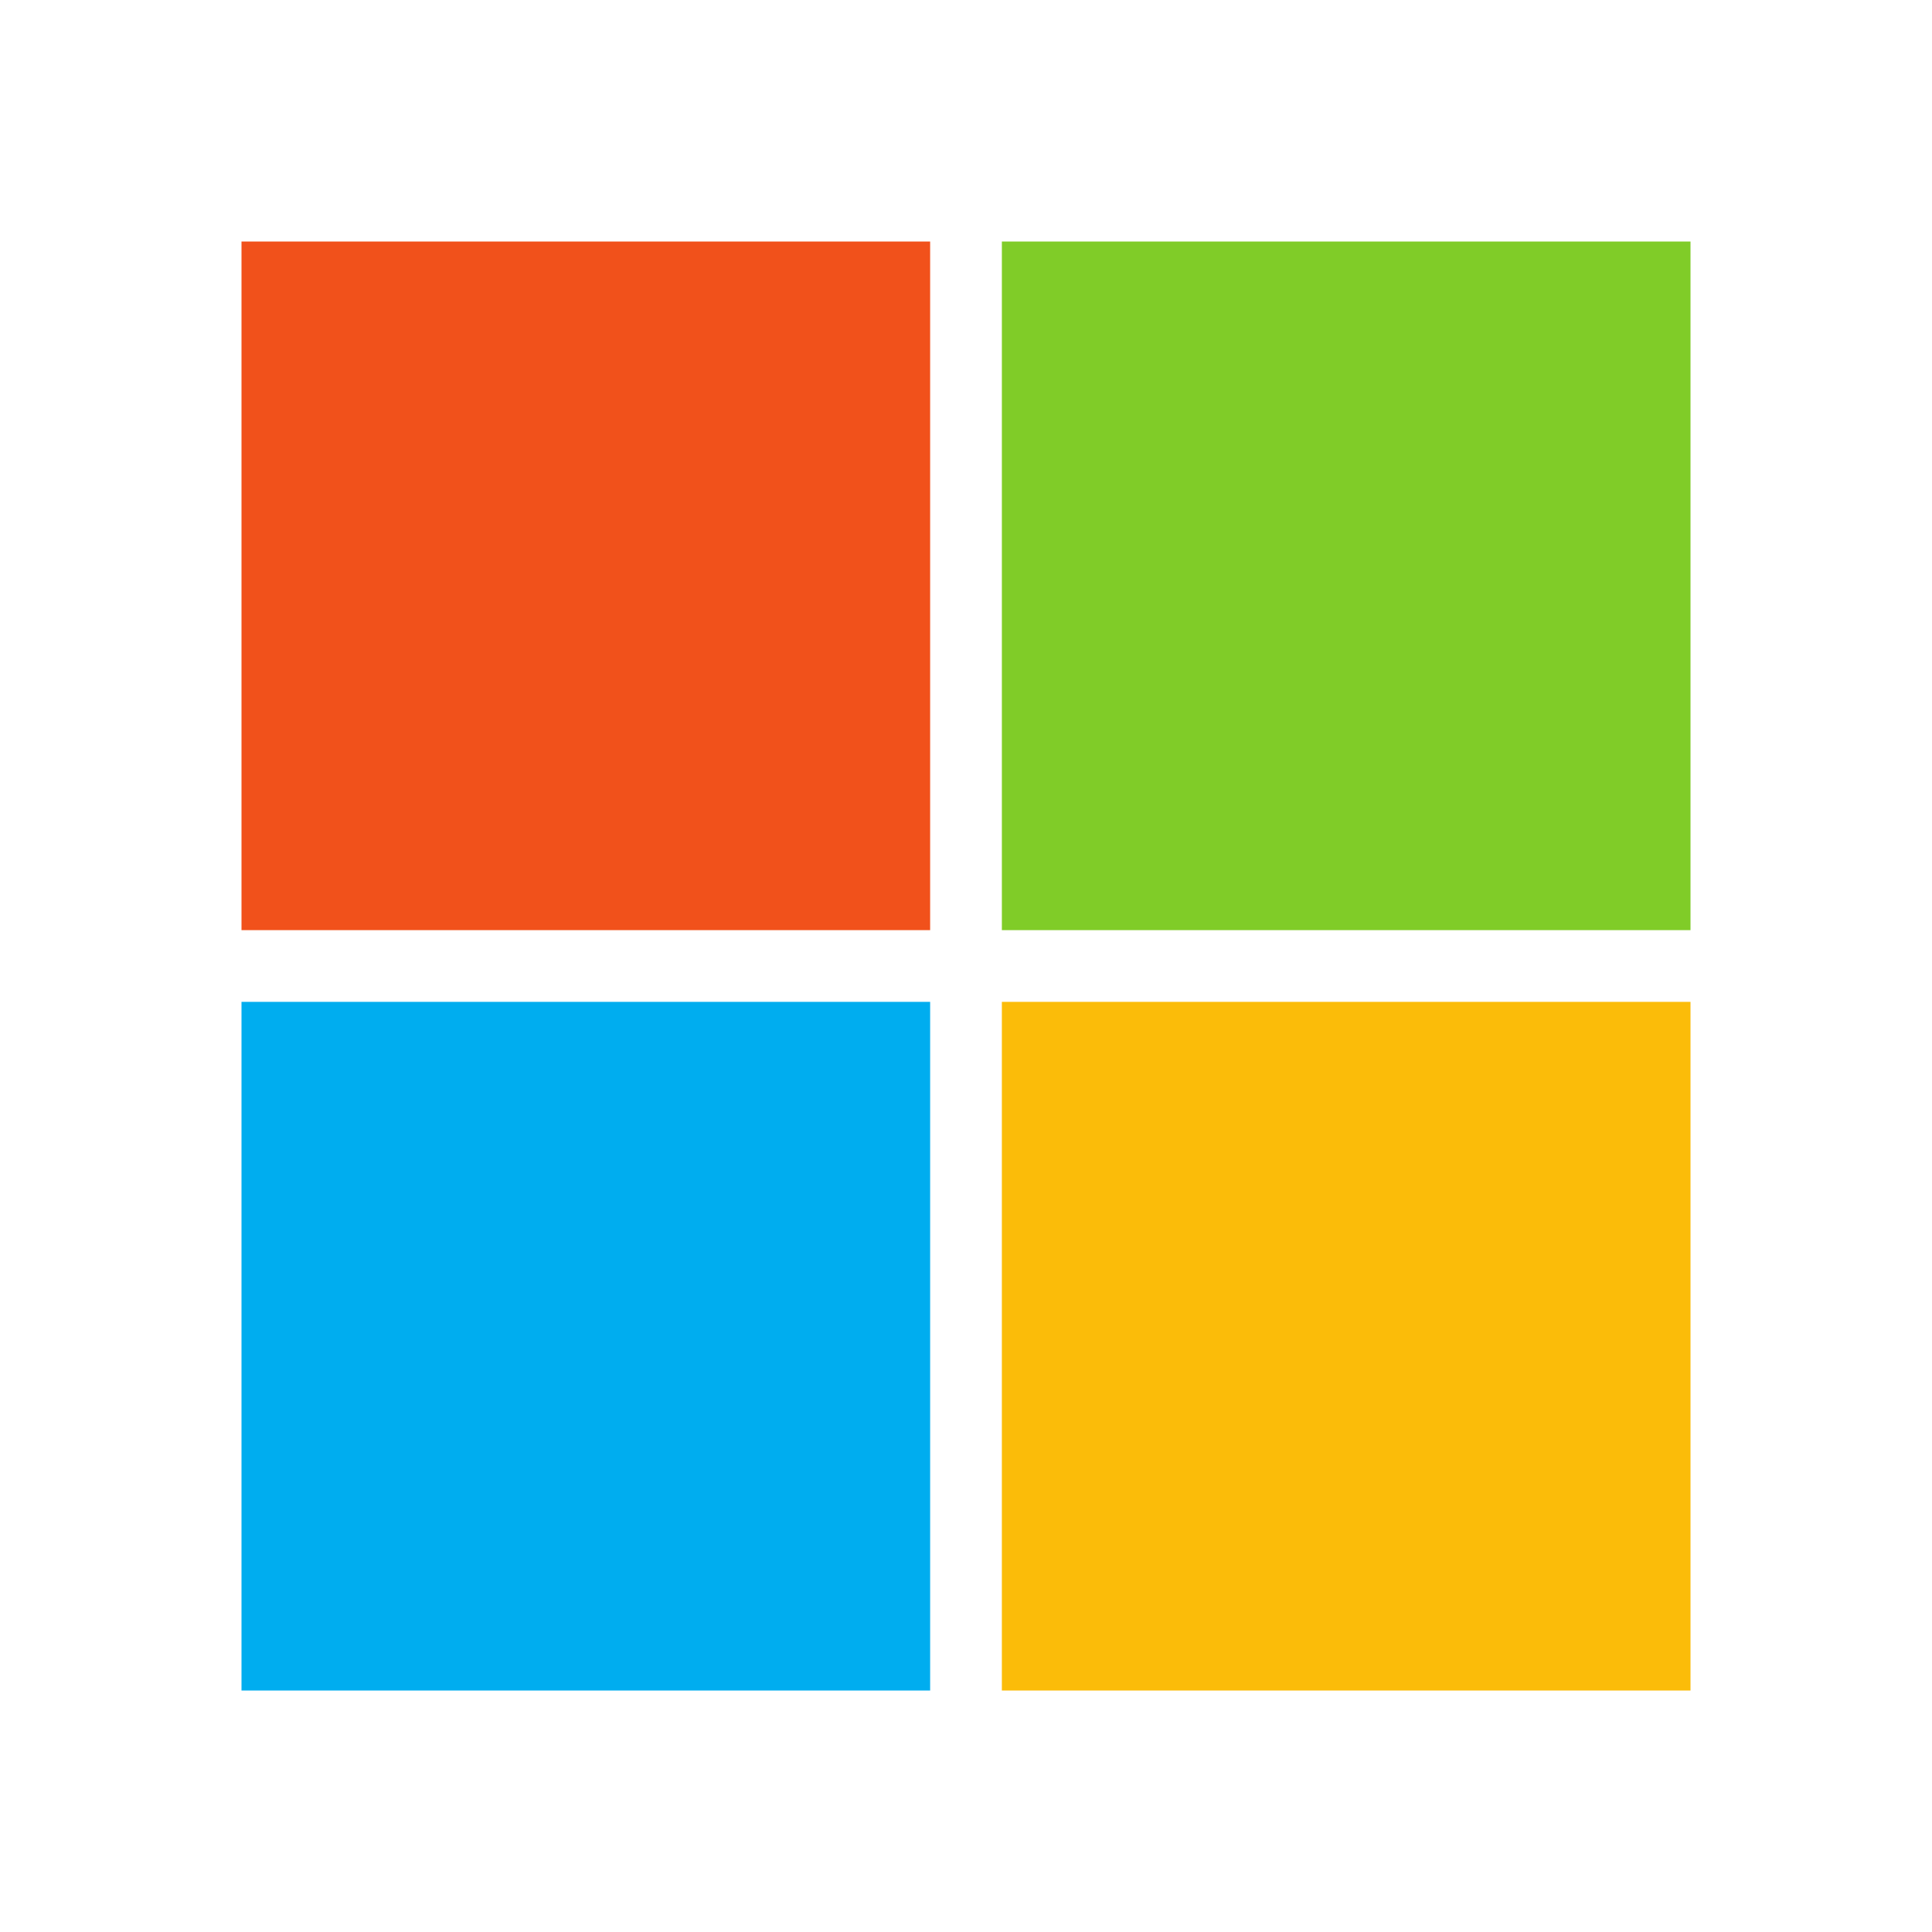
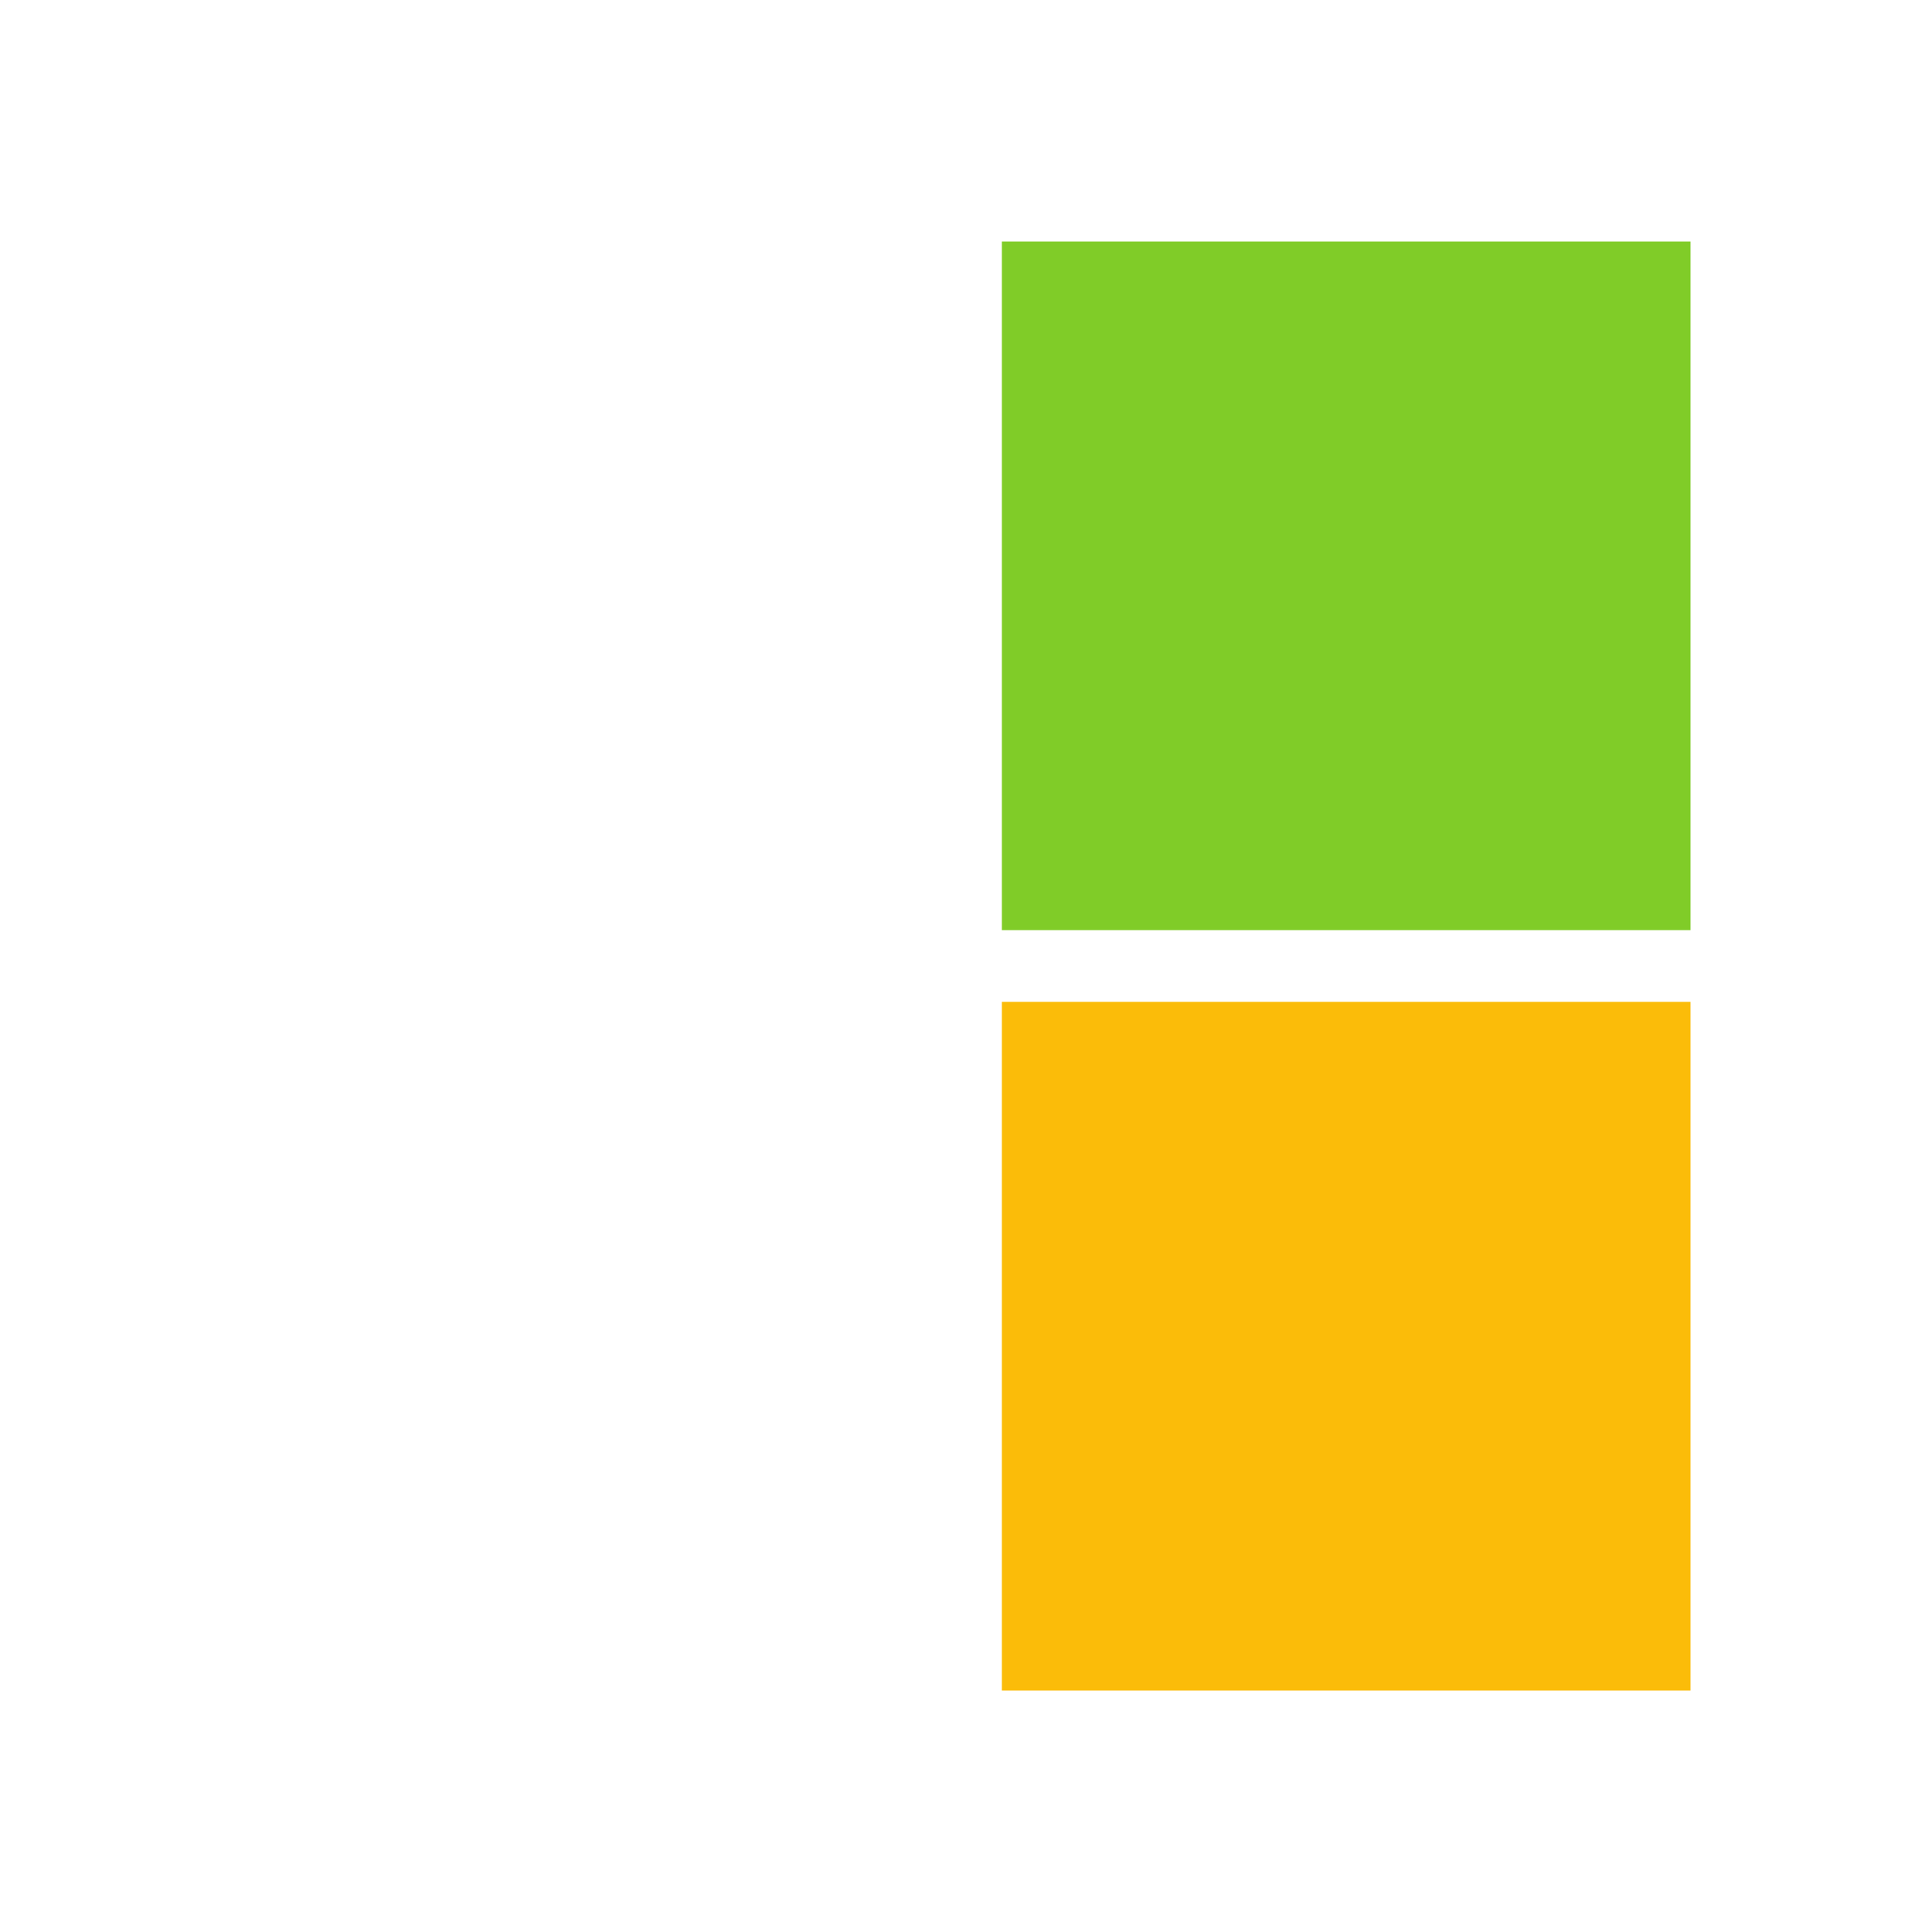
<svg xmlns="http://www.w3.org/2000/svg" width="16" height="16" viewBox="0 0 16 16" fill="none">
  <g clip-path="url(#clip0_11299_8950)">
-     <path d="M7.703 7.703H2V2H7.703V7.703Z" fill="#F1511B" />
    <path d="M14 7.703H8.297V2H14V7.703Z" fill="#80CC28" />
-     <path d="M7.703 14H2V8.297H7.703V14Z" fill="#00ADEF" />
    <path d="M14 14H8.297V8.297H14V14Z" fill="#FBBC09" />
  </g>
  <defs>
    <clipPath id="clip0_11299_8950">
      <rect width="12" height="12" fill="white" transform="translate(2 2)" />
    </clipPath>
  </defs>
</svg>